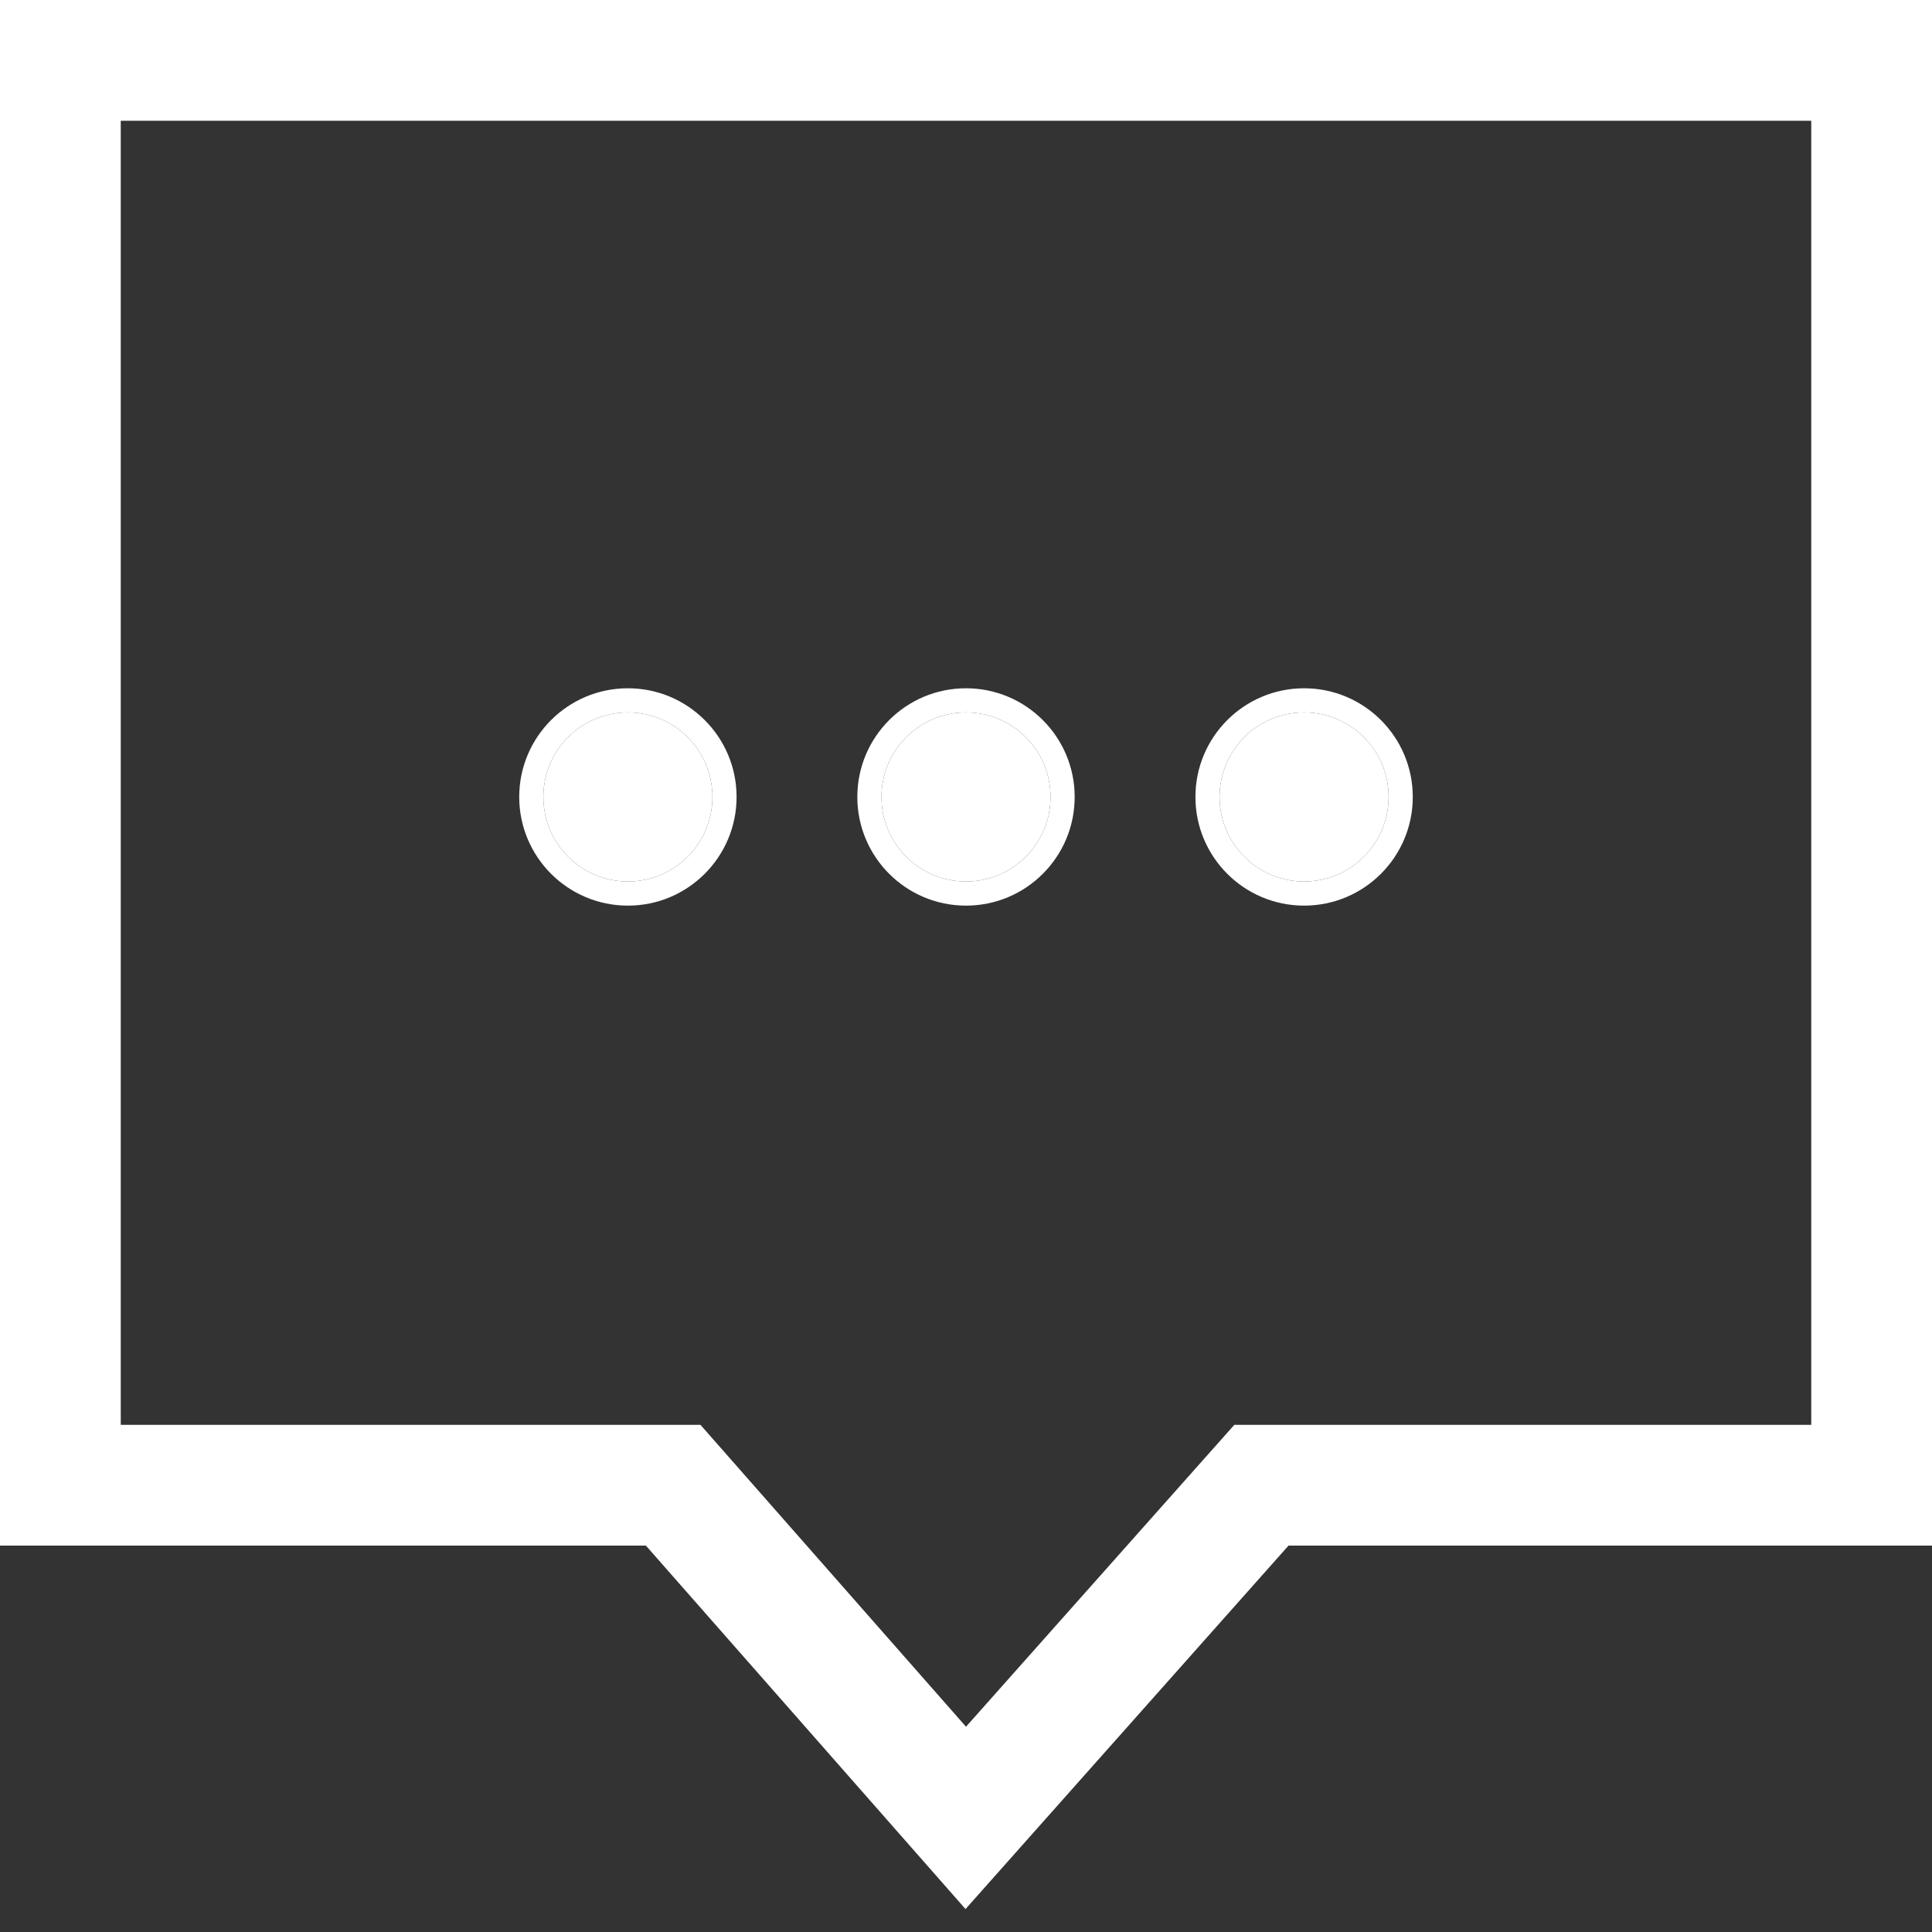
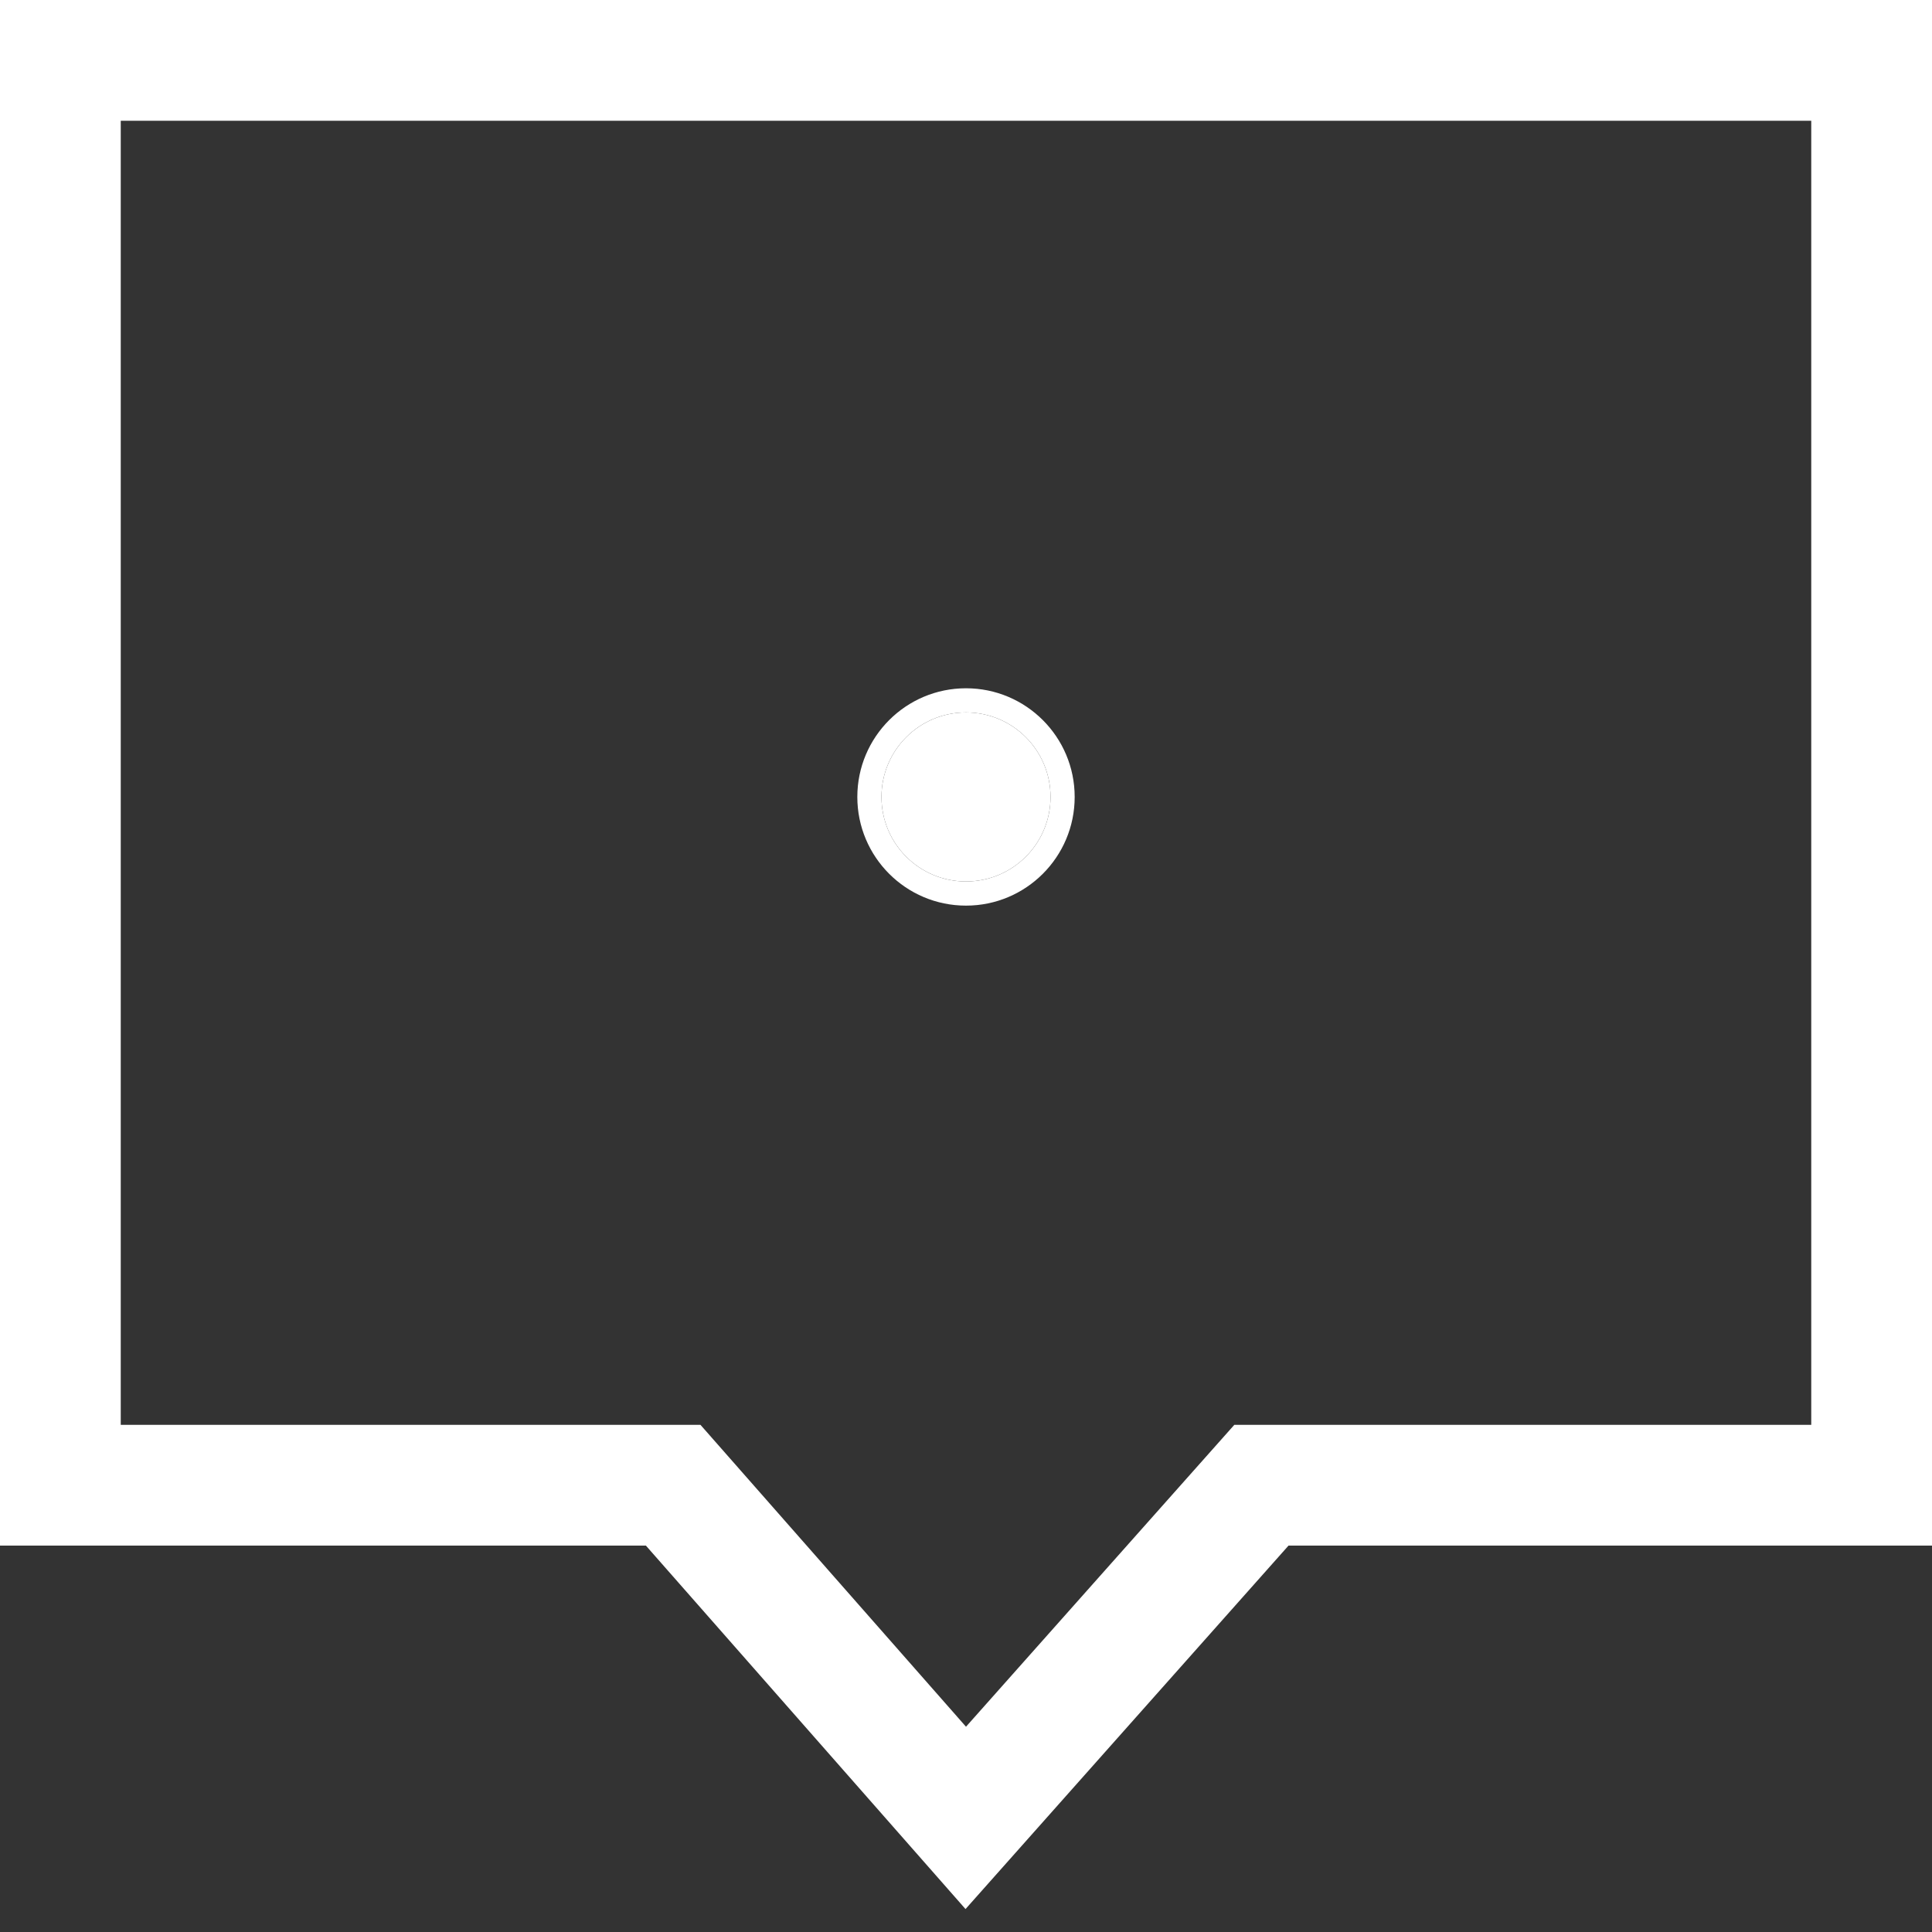
<svg xmlns="http://www.w3.org/2000/svg" width="16" height="16" viewBox="0 0 16 16" fill="none">
  <rect x="0" y="0" width="16" height="16" fill="#333333" stroke="none" />
  <path fill-rule="evenodd" clip-rule="evenodd" d="M0 -1.52588e-05L16 3.57628e-06V12.8H10.671L7.996 15.81L5.349 12.8L0 12.8V-1.52588e-05ZM5.801 11.8L8 14.3L10.222 11.8H15V1L1 1V11.8L5.801 11.8Z" fill="white" />
-   <path d="M5.9 6.6C5.9 6.987 5.587 7.3 5.2 7.3C4.813 7.3 4.5 6.987 4.5 6.6C4.5 6.213 4.813 5.9 5.2 5.9C5.587 5.9 5.9 6.213 5.9 6.6Z" fill="white" />
-   <path fill-rule="evenodd" clip-rule="evenodd" d="M6.1 6.6C6.1 7.097 5.697 7.5 5.2 7.5C4.703 7.5 4.3 7.097 4.3 6.6C4.3 6.103 4.703 5.7 5.2 5.7C5.697 5.7 6.1 6.103 6.1 6.6ZM5.2 7.3C5.587 7.3 5.9 6.987 5.9 6.6C5.9 6.213 5.587 5.9 5.2 5.9C4.813 5.9 4.5 6.213 4.5 6.6C4.5 6.987 4.813 7.3 5.2 7.3Z" fill="white" />
  <path d="M8.7 6.6C8.7 6.987 8.387 7.3 8 7.3C7.613 7.3 7.3 6.987 7.3 6.6C7.3 6.213 7.613 5.9 8 5.9C8.387 5.9 8.7 6.213 8.7 6.6Z" fill="white" />
  <path fill-rule="evenodd" clip-rule="evenodd" d="M8.9 6.6C8.9 7.097 8.497 7.5 8 7.5C7.503 7.5 7.1 7.097 7.1 6.6C7.1 6.103 7.503 5.7 8 5.7C8.497 5.7 8.9 6.103 8.9 6.6ZM8 7.3C8.387 7.3 8.7 6.987 8.7 6.6C8.7 6.213 8.387 5.9 8 5.9C7.613 5.9 7.3 6.213 7.3 6.6C7.3 6.987 7.613 7.3 8 7.3Z" fill="white" />
-   <path d="M11.5 6.6C11.5 6.987 11.187 7.3 10.8 7.3C10.413 7.3 10.1 6.987 10.1 6.6C10.1 6.213 10.413 5.9 10.8 5.9C11.187 5.9 11.5 6.213 11.5 6.6Z" fill="white" />
-   <path fill-rule="evenodd" clip-rule="evenodd" d="M11.7 6.6C11.7 7.097 11.297 7.5 10.8 7.5C10.303 7.5 9.9 7.097 9.9 6.6C9.9 6.103 10.303 5.7 10.8 5.7C11.297 5.7 11.7 6.103 11.7 6.6ZM10.8 7.3C11.187 7.3 11.5 6.987 11.5 6.6C11.5 6.213 11.187 5.9 10.8 5.9C10.413 5.9 10.1 6.213 10.1 6.6C10.1 6.987 10.413 7.3 10.8 7.3Z" fill="white" />
</svg>